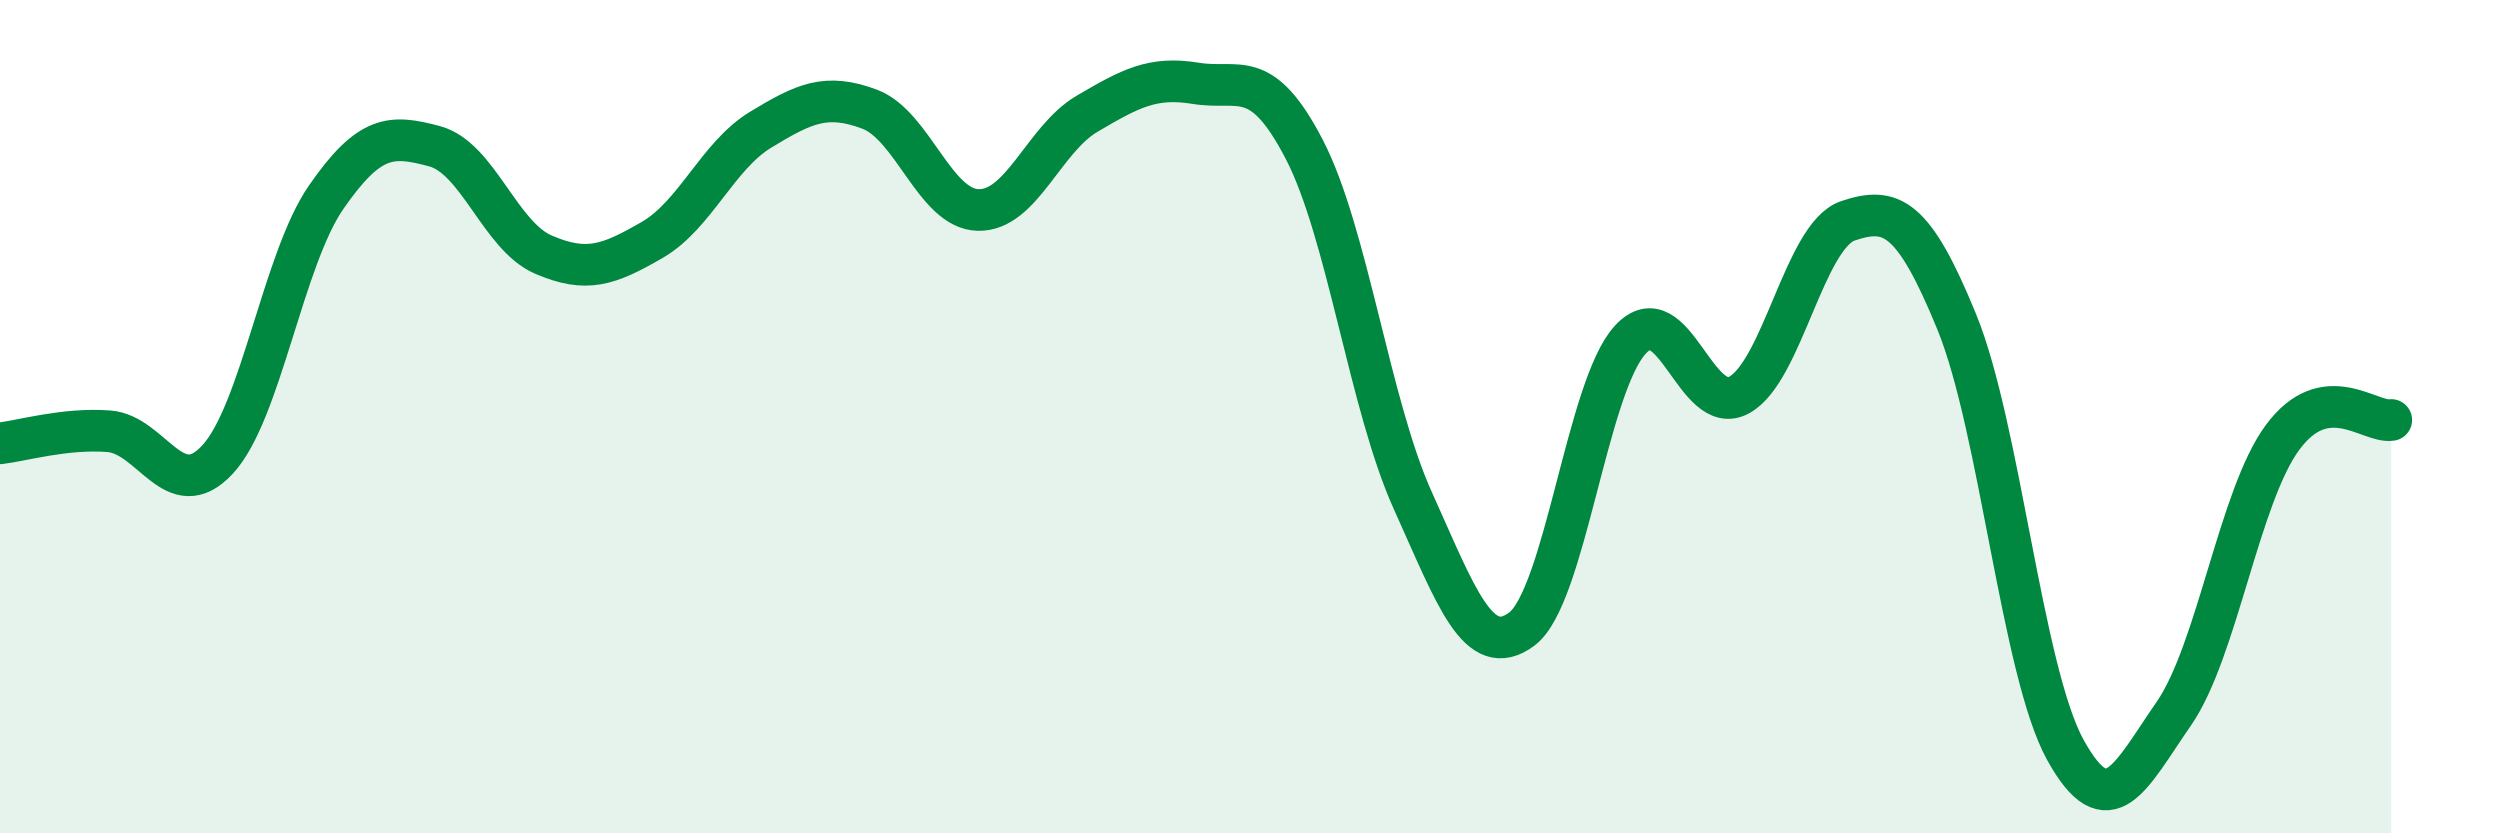
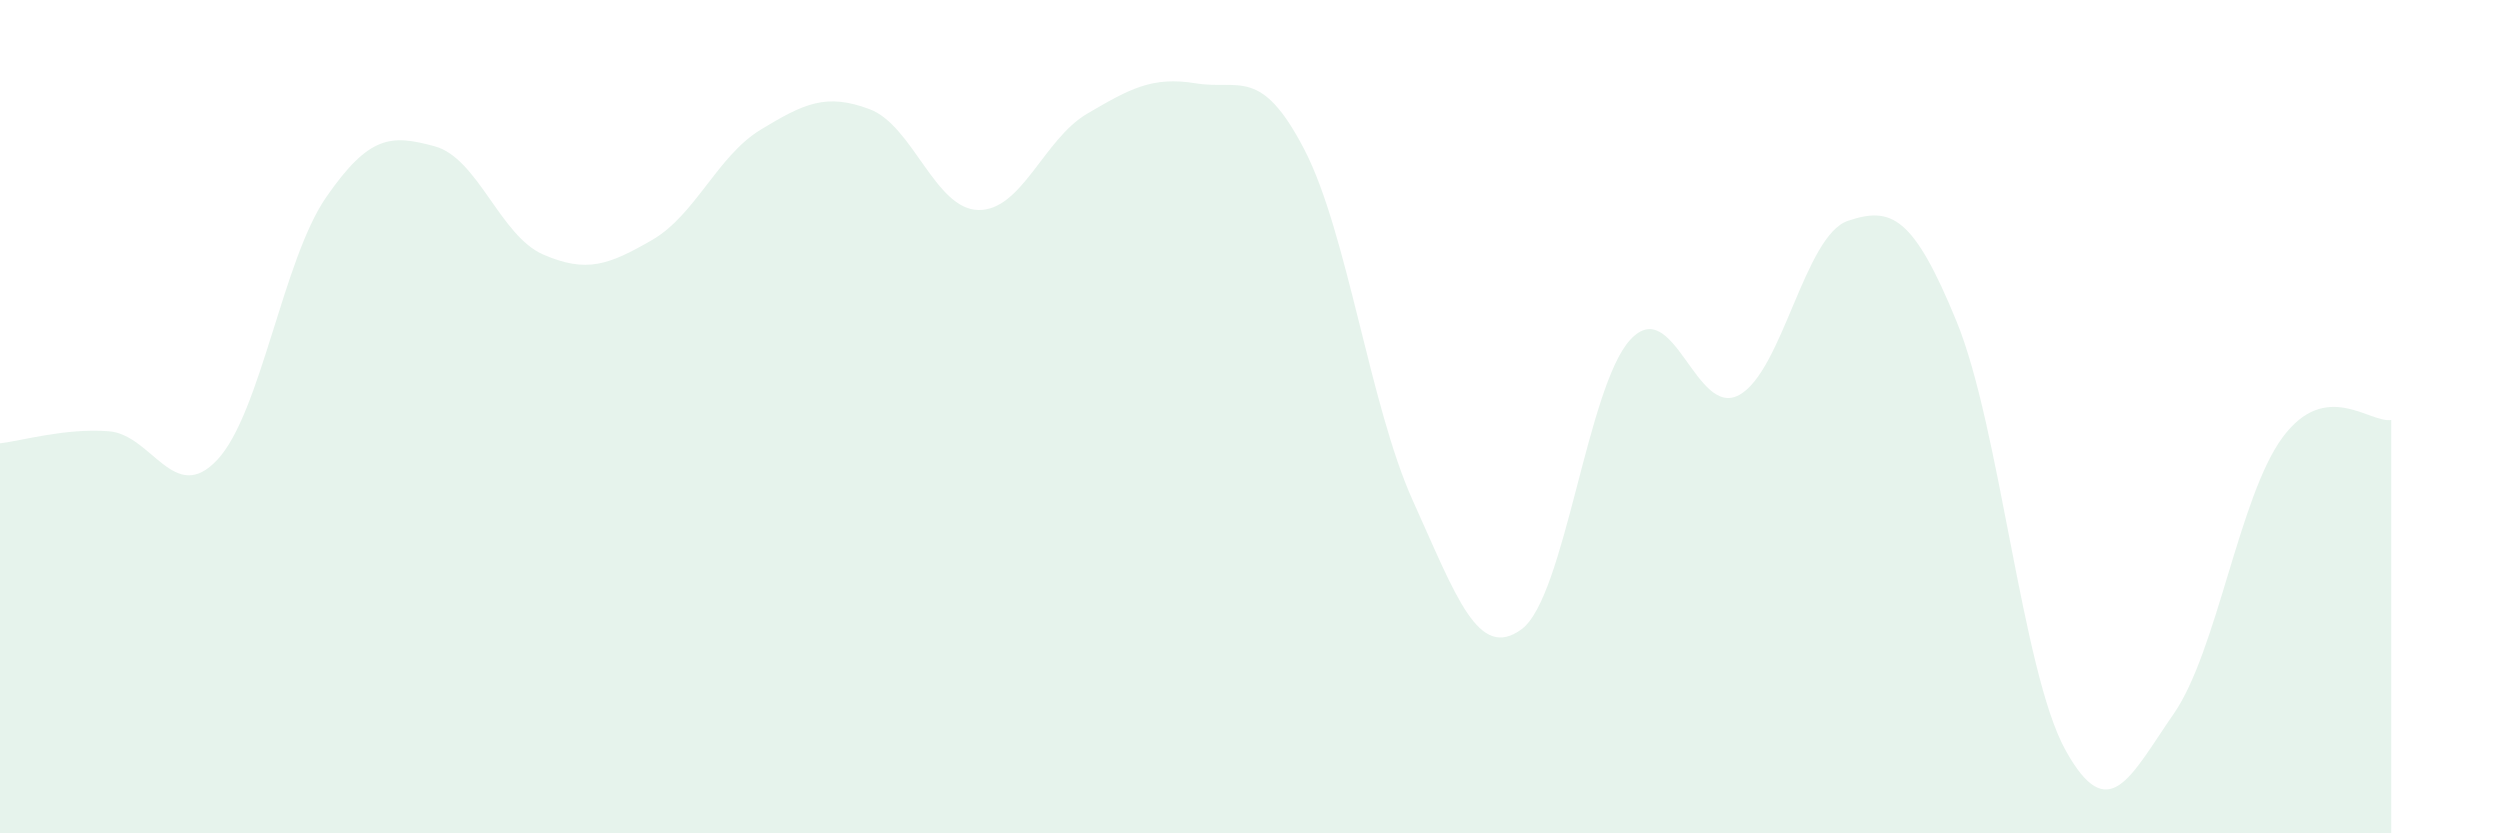
<svg xmlns="http://www.w3.org/2000/svg" width="60" height="20" viewBox="0 0 60 20">
  <path d="M 0,10.64 C 0.52,10.58 1.57,10.27 2.61,10.35 C 3.65,10.43 4.18,12.15 5.22,11.03 C 6.26,9.91 6.79,6.23 7.83,4.73 C 8.87,3.23 9.39,3.23 10.43,3.51 C 11.47,3.79 12,5.66 13.04,6.11 C 14.08,6.56 14.61,6.36 15.65,5.76 C 16.69,5.16 17.22,3.74 18.26,3.11 C 19.3,2.48 19.83,2.23 20.87,2.62 C 21.91,3.01 22.44,5.02 23.48,5.04 C 24.52,5.06 25.05,3.34 26.09,2.73 C 27.13,2.12 27.66,1.83 28.7,2 C 29.74,2.17 30.26,1.58 31.3,3.58 C 32.34,5.58 32.87,9.72 33.91,12.02 C 34.95,14.32 35.48,15.87 36.52,15.1 C 37.56,14.33 38.09,9.27 39.13,8.15 C 40.17,7.03 40.7,10.05 41.74,9.48 C 42.78,8.91 43.31,5.65 44.35,5.3 C 45.39,4.95 45.92,5.18 46.96,7.72 C 48,10.26 48.53,16.12 49.57,18 C 50.61,19.88 51.13,18.63 52.17,17.13 C 53.21,15.63 53.74,11.91 54.78,10.5 C 55.82,9.09 56.87,10.16 57.39,10.08L57.39 20L0 20Z" fill="#008740" opacity="0.1" stroke-linecap="round" stroke-linejoin="round" />
-   <path d="M 0,10.64 C 0.52,10.58 1.57,10.27 2.61,10.35 C 3.65,10.43 4.18,12.15 5.22,11.03 C 6.26,9.91 6.79,6.23 7.83,4.73 C 8.87,3.23 9.39,3.23 10.43,3.51 C 11.47,3.79 12,5.66 13.04,6.11 C 14.08,6.56 14.61,6.36 15.65,5.76 C 16.69,5.16 17.22,3.74 18.26,3.11 C 19.3,2.48 19.83,2.23 20.87,2.62 C 21.91,3.01 22.44,5.02 23.48,5.04 C 24.52,5.06 25.05,3.34 26.09,2.73 C 27.13,2.12 27.66,1.83 28.7,2 C 29.74,2.17 30.26,1.58 31.3,3.58 C 32.34,5.58 32.87,9.72 33.91,12.02 C 34.95,14.32 35.48,15.87 36.52,15.1 C 37.56,14.33 38.09,9.27 39.13,8.15 C 40.17,7.03 40.7,10.05 41.74,9.48 C 42.78,8.91 43.31,5.65 44.35,5.3 C 45.39,4.95 45.92,5.18 46.96,7.72 C 48,10.26 48.53,16.12 49.57,18 C 50.61,19.88 51.13,18.63 52.17,17.13 C 53.21,15.63 53.74,11.91 54.78,10.5 C 55.82,9.09 56.87,10.16 57.39,10.08" stroke="#008740" stroke-width="1" fill="none" stroke-linecap="round" stroke-linejoin="round" />
</svg>